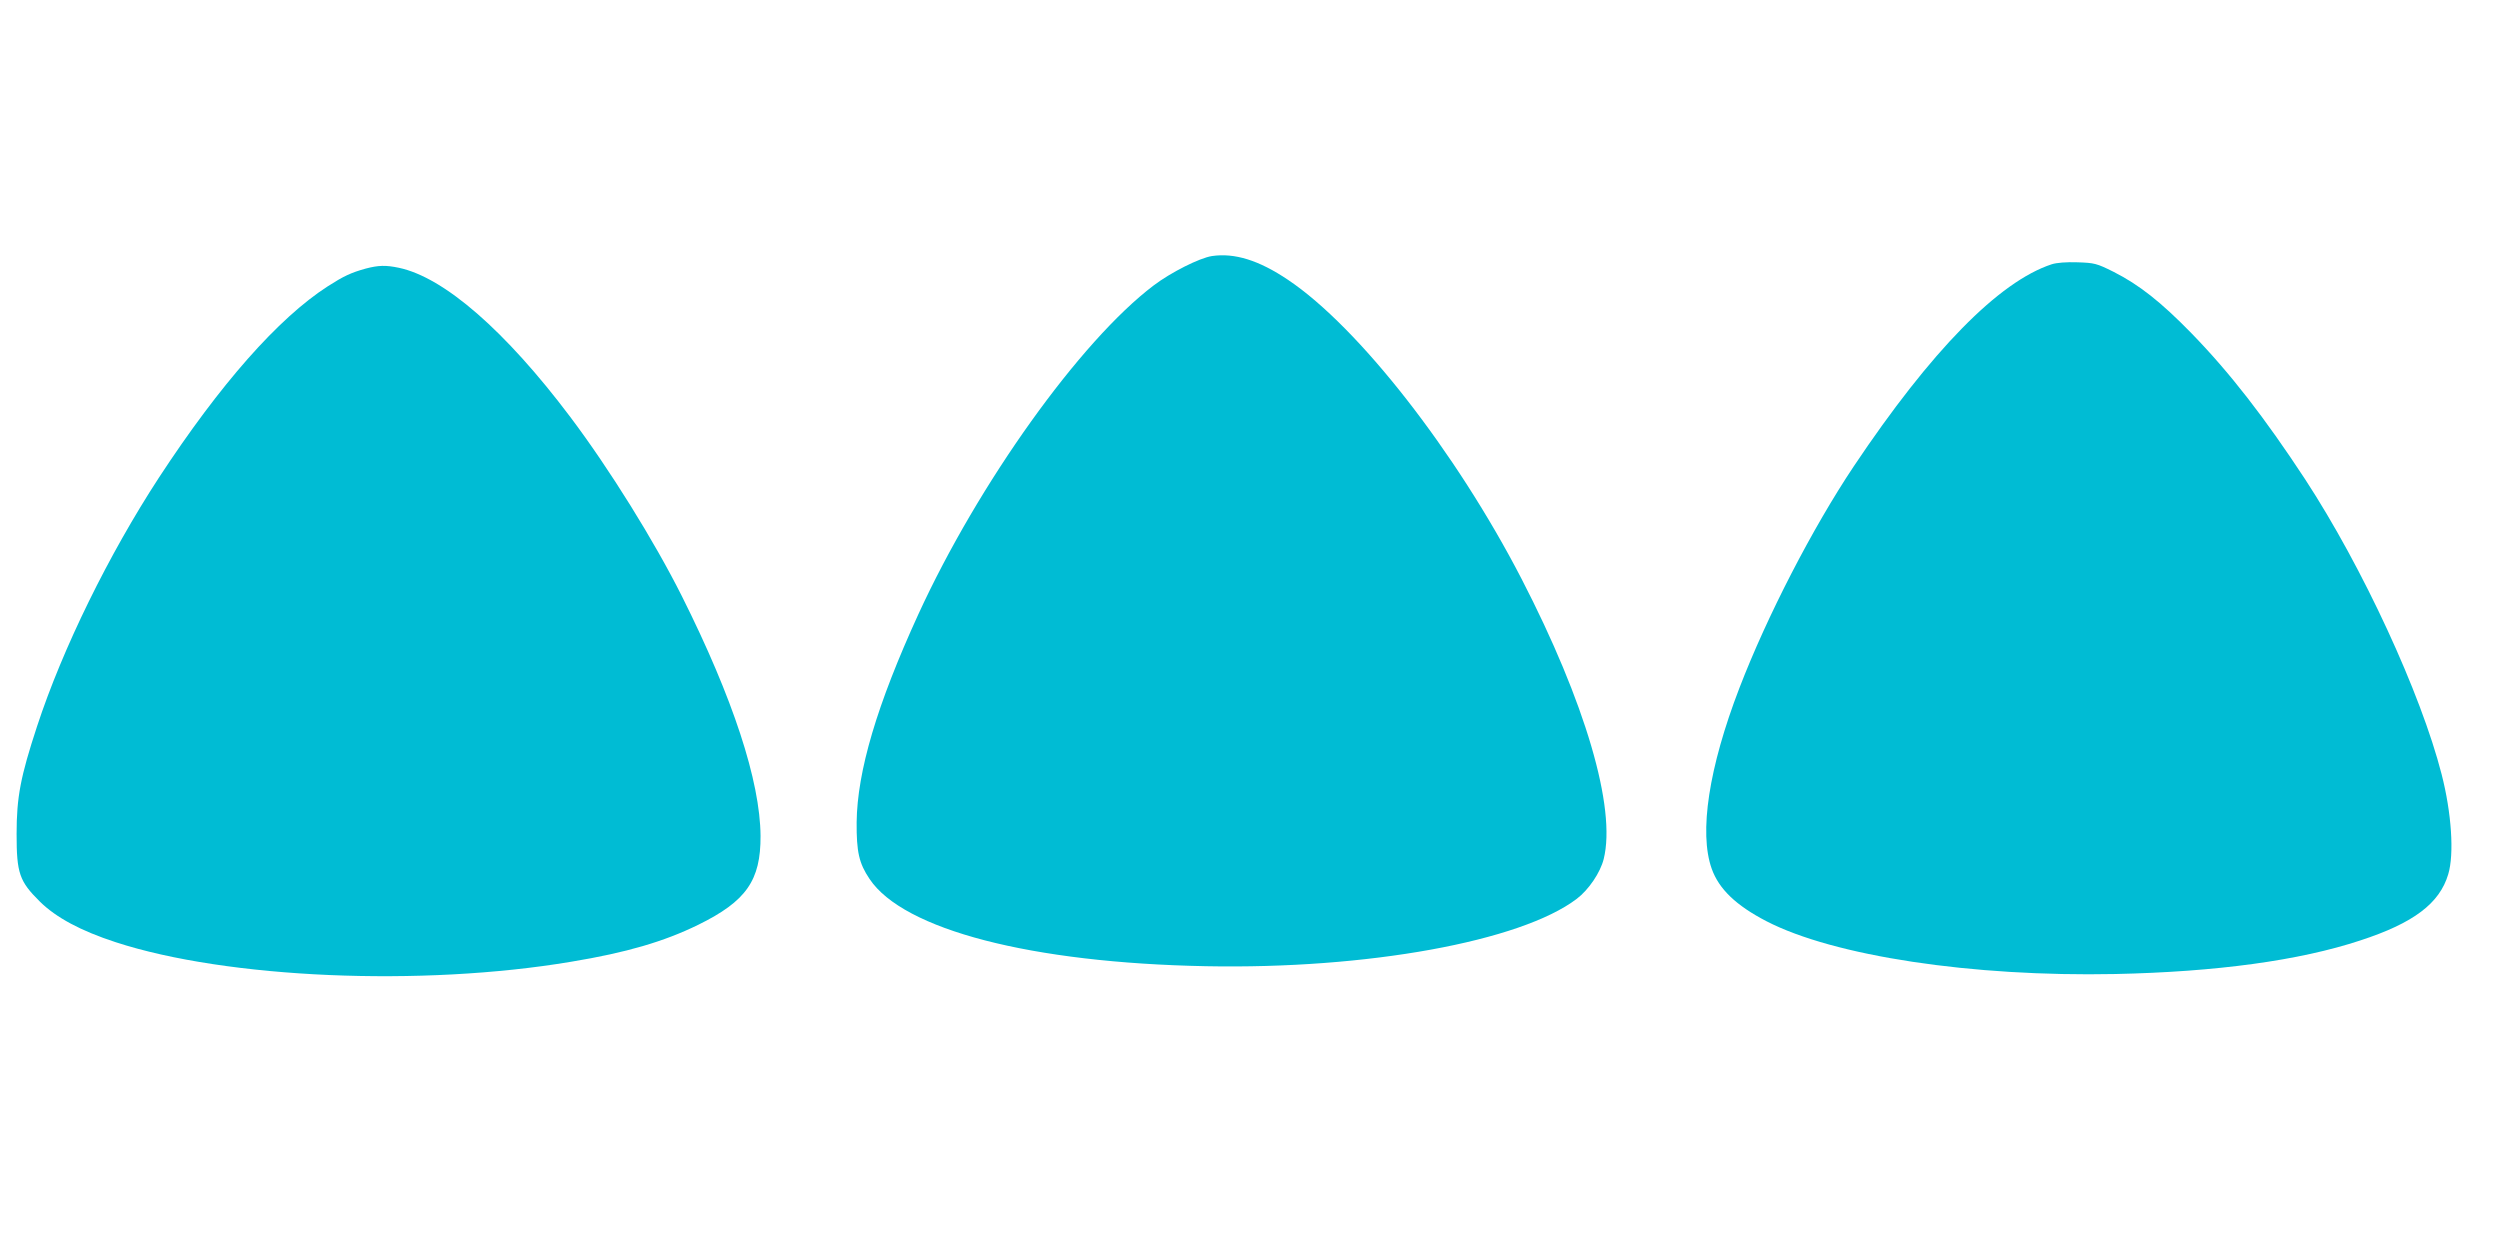
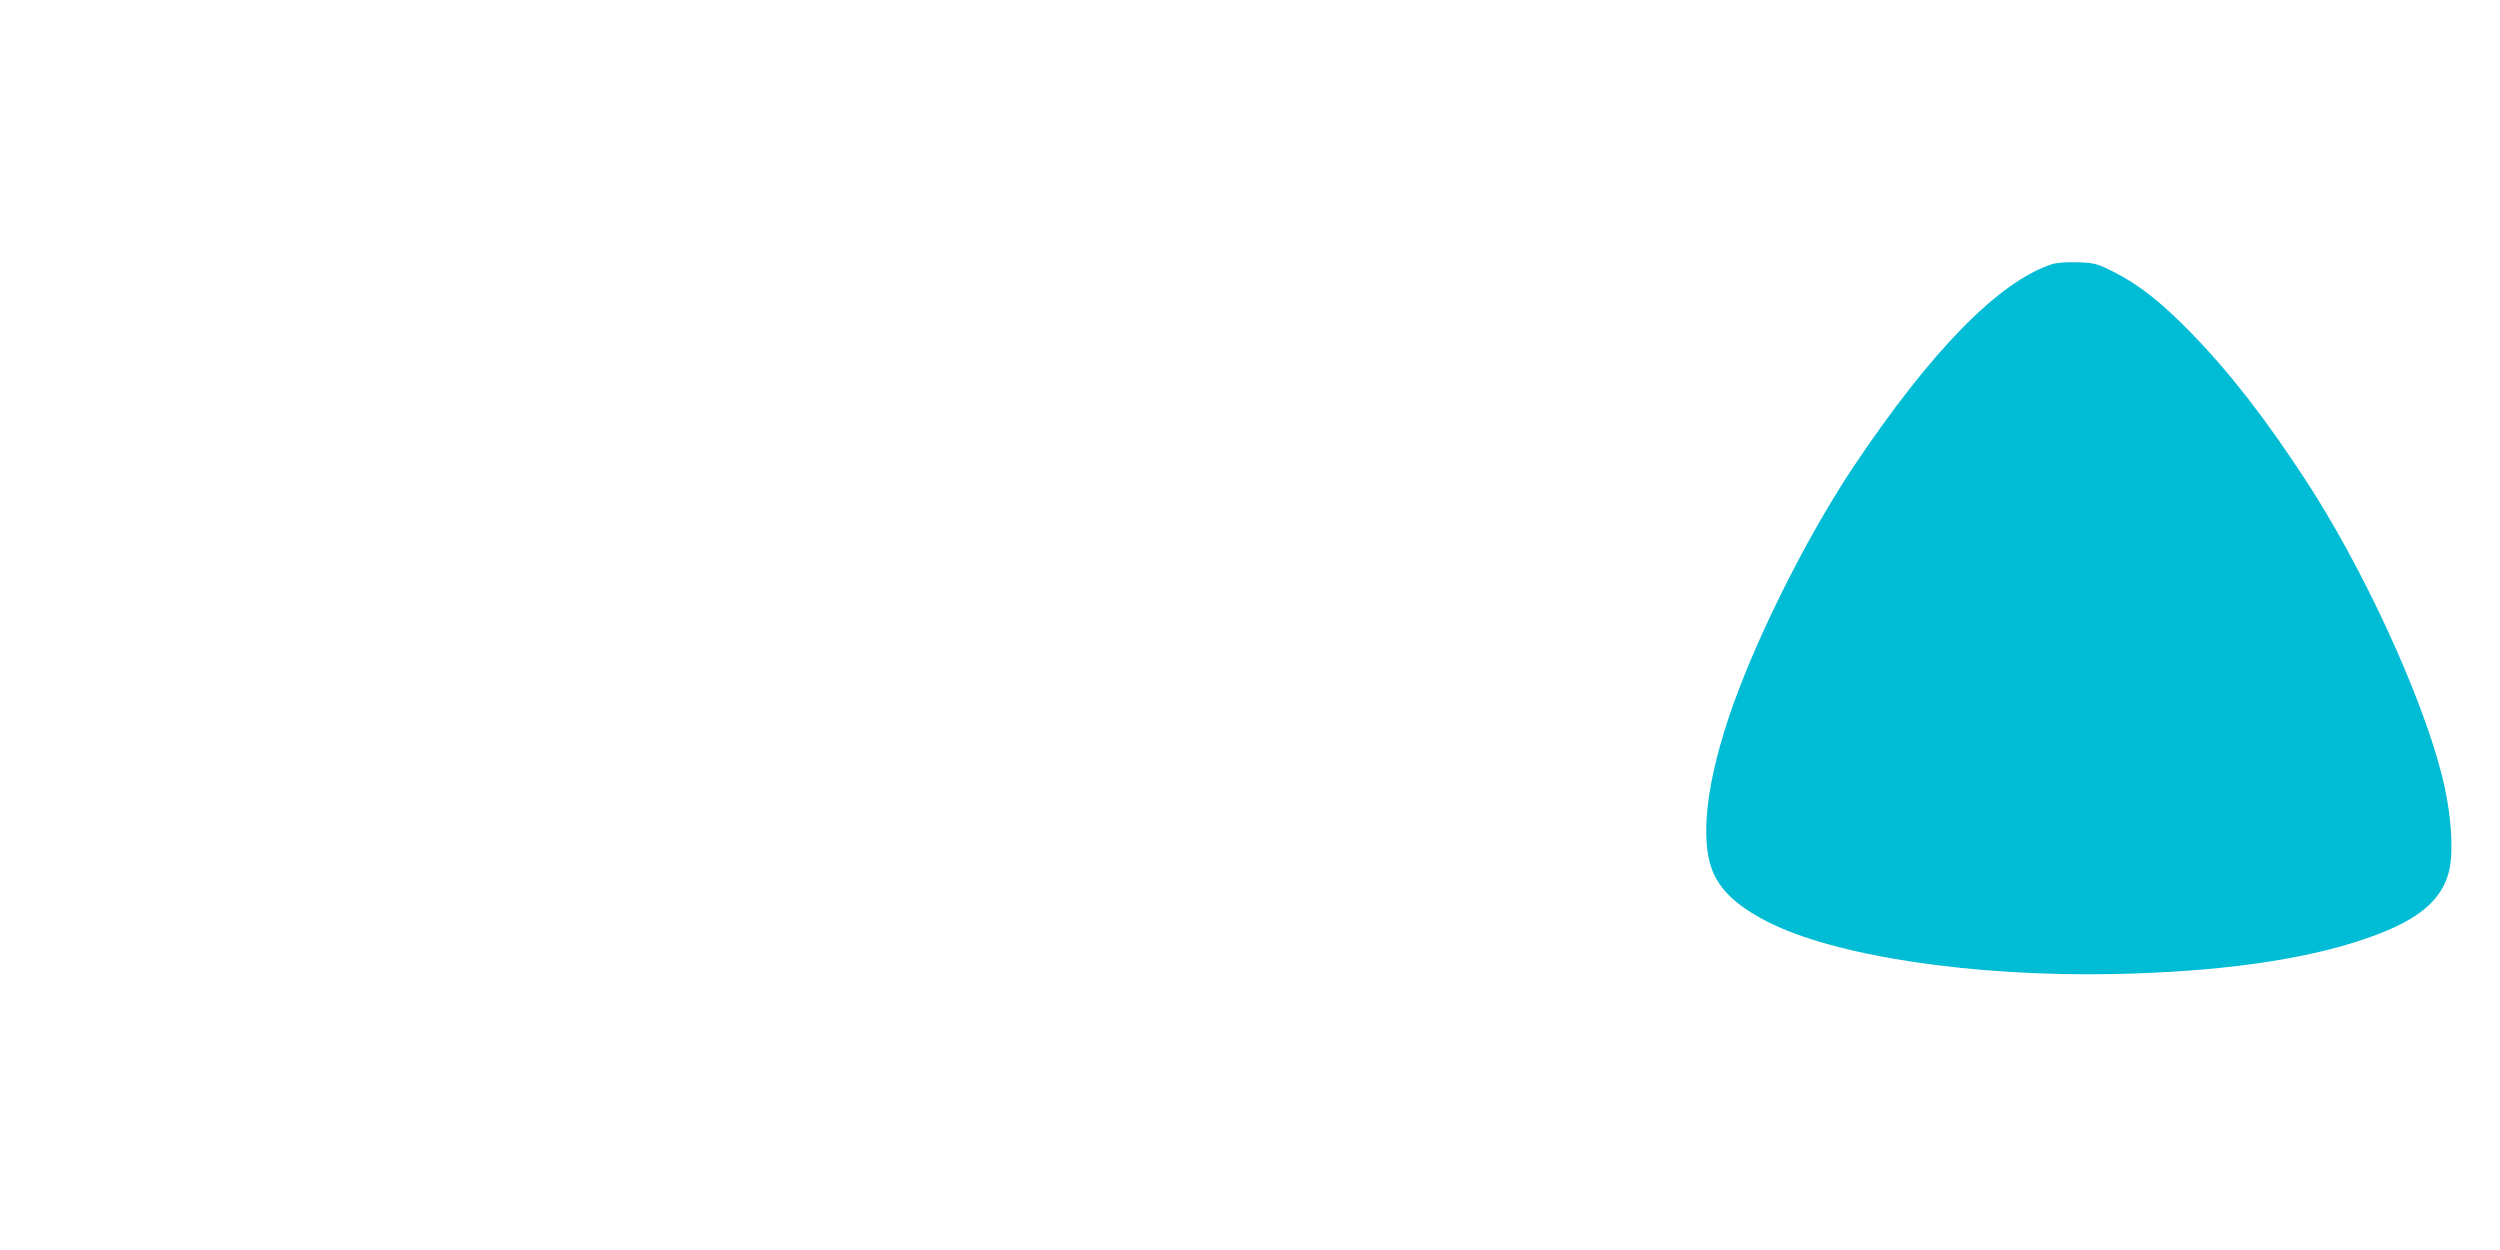
<svg xmlns="http://www.w3.org/2000/svg" version="1.0" width="1280pt" height="640pt" viewBox="0 0 1280 640" preserveAspectRatio="xMidYMid meet">
  <g transform="translate(0,640) scale(0.1,-0.1)" fill="#00bcd4" stroke="none">
-     <path d="M6205 5089 c-64 -10 -211 -84 -299 -151 -375 -284 -896 -1012 -1204 -1683 -212 -463 -313 -804 -316 -1065 -1 -151 12 -210 66 -290 173 -260 827 -430 1723 -447 824 -16 1611 127 1898 345 61 46 121 135 138 204 65 261 -95 804 -421 1435 -336 650 -834 1288 -1195 1530 -150 101 -274 139 -390 122z" />
    <path d="M10505 5047 c-271 -89 -617 -442 -1014 -1035 -211 -316 -443 -765 -585 -1134 -157 -408 -208 -741 -142 -926 37 -104 125 -188 279 -268 345 -179 1054 -286 1787 -271 519 11 943 69 1255 172 273 89 406 190 450 339 31 103 17 314 -34 512 -106 414 -404 1059 -698 1509 -208 317 -388 549 -583 749 -157 161 -268 248 -398 314 -88 44 -99 46 -185 49 -57 2 -107 -2 -132 -10z" />
-     <path d="M1873 5025 c-76 -21 -114 -39 -195 -91 -253 -163 -551 -501 -864 -979 -257 -394 -493 -874 -624 -1273 -85 -259 -105 -363 -105 -552 0 -201 14 -242 119 -346 83 -82 210 -150 388 -208 570 -186 1567 -229 2333 -100 284 47 474 103 650 189 246 121 320 227 319 455 -2 281 -141 705 -403 1228 -141 281 -370 650 -571 917 -332 441 -646 715 -878 764 -67 14 -104 13 -169 -4z" />
  </g>
</svg>